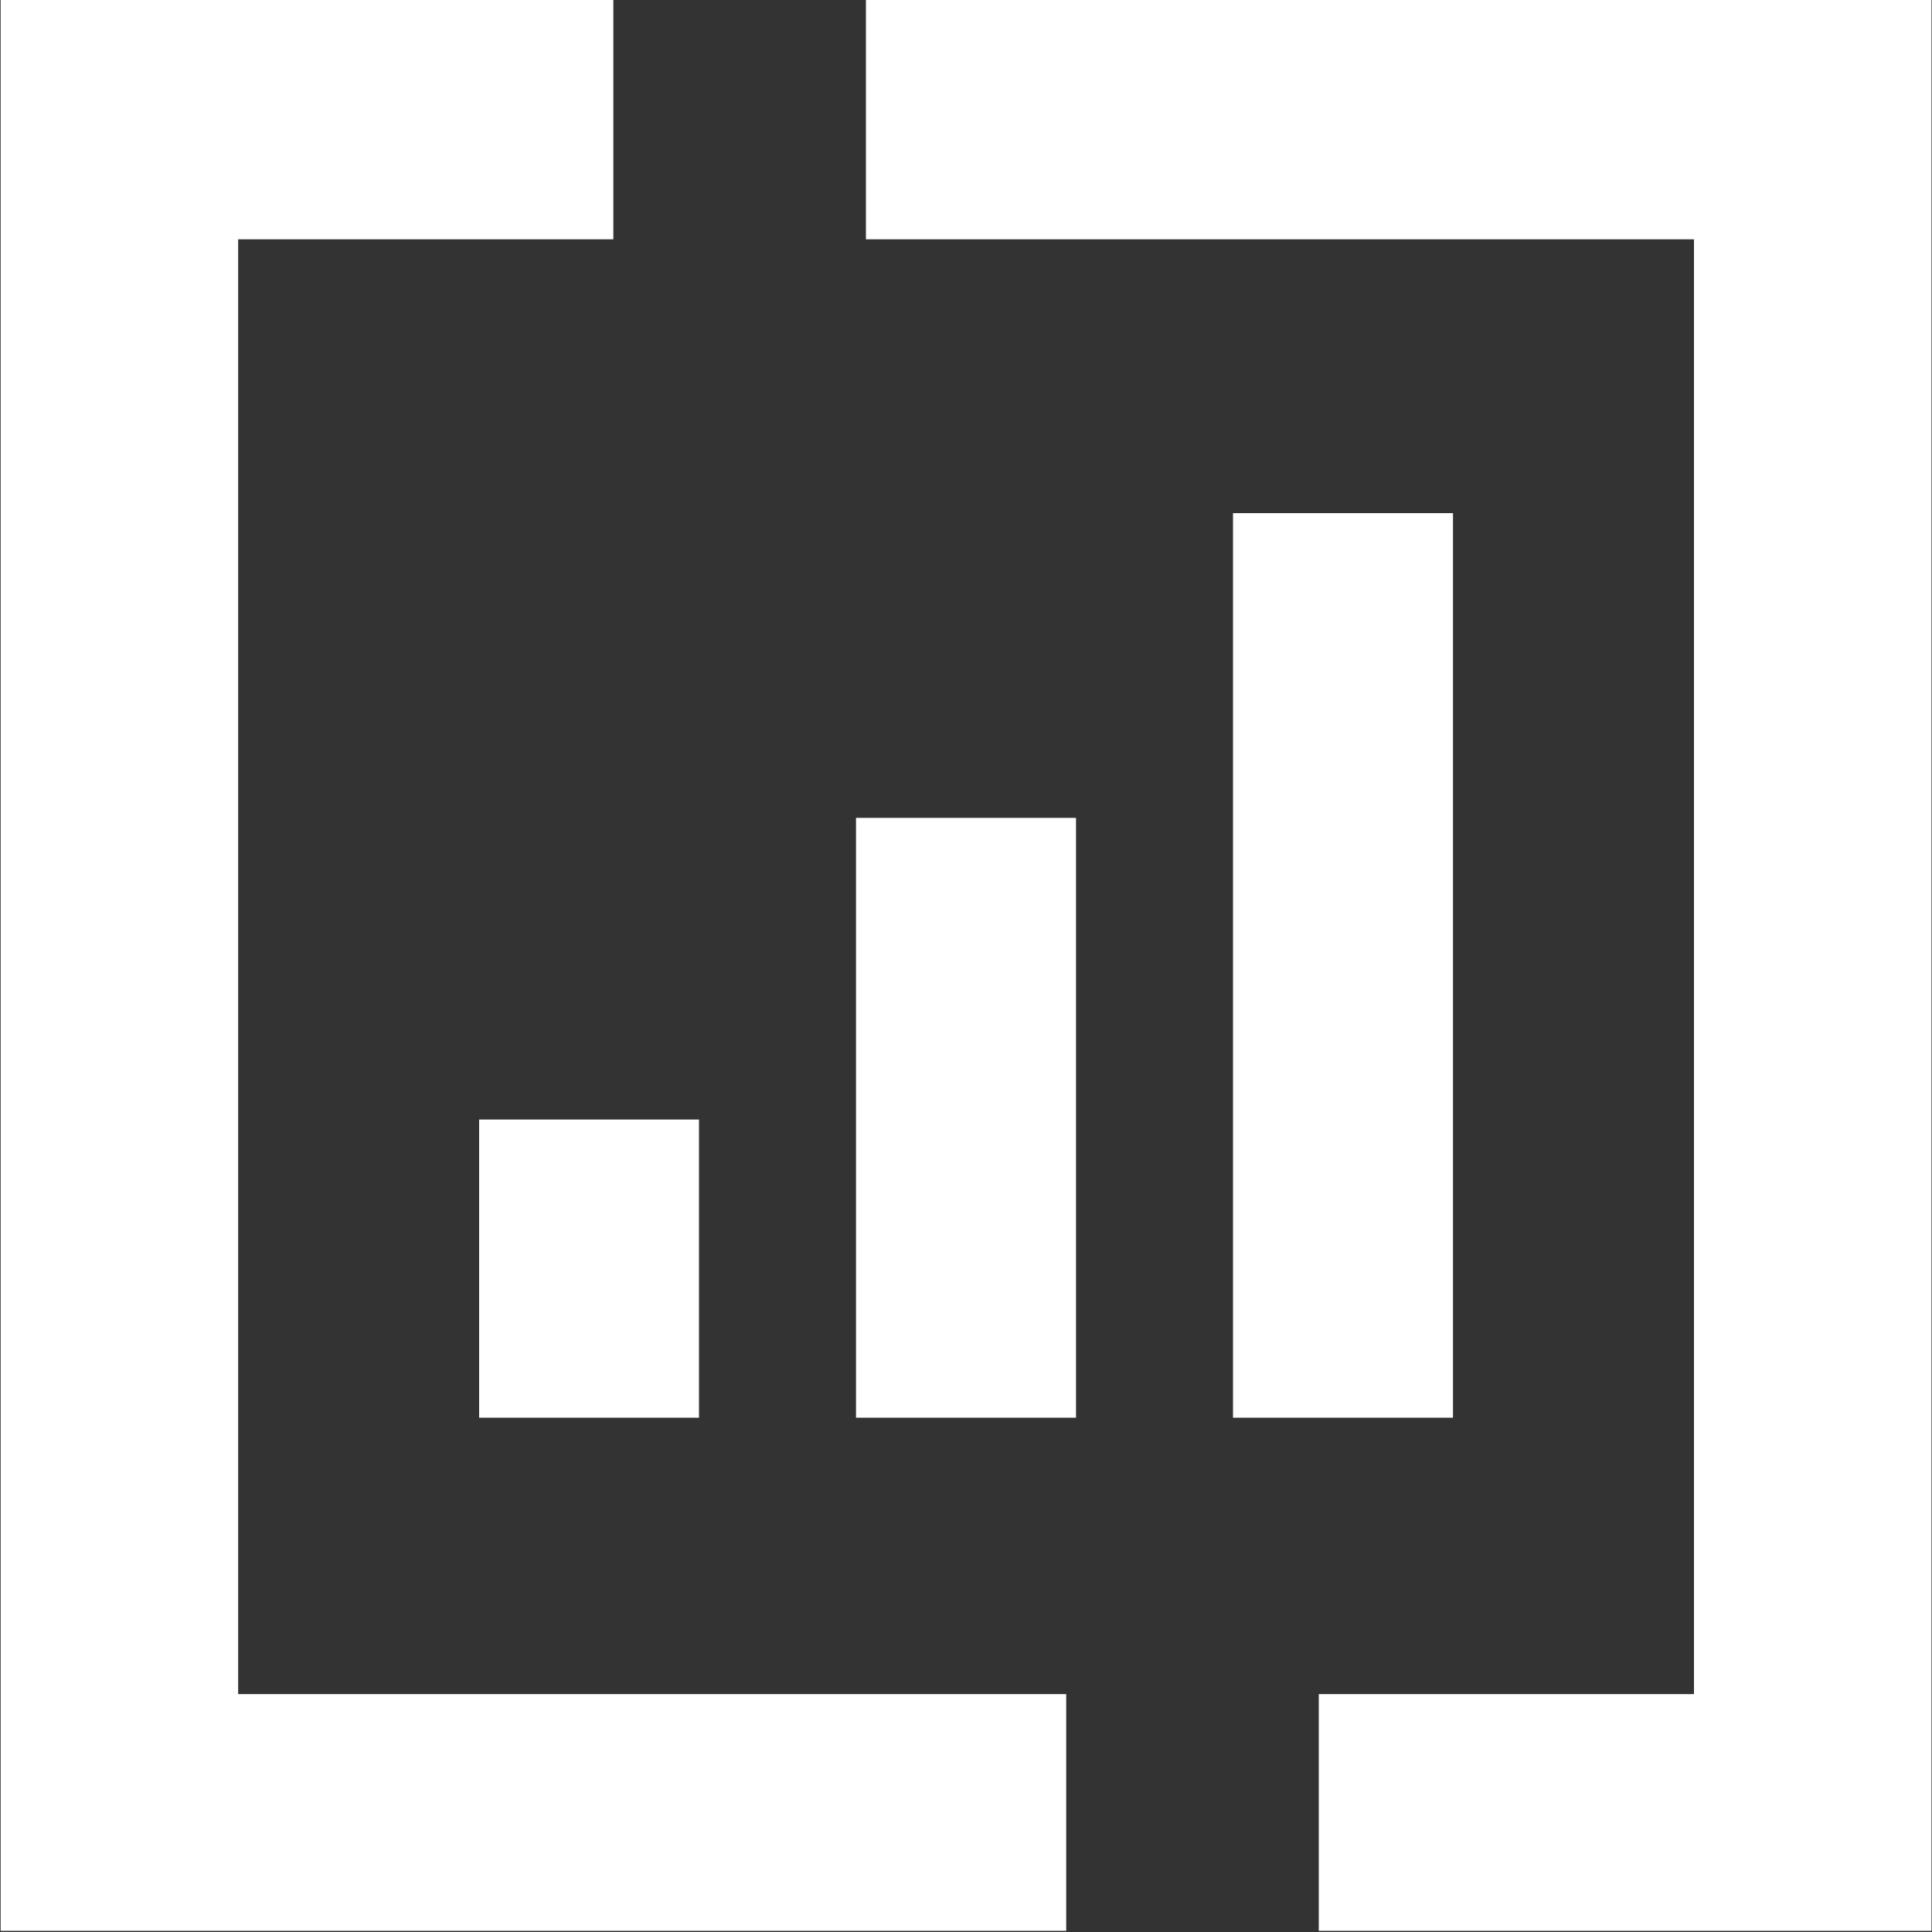
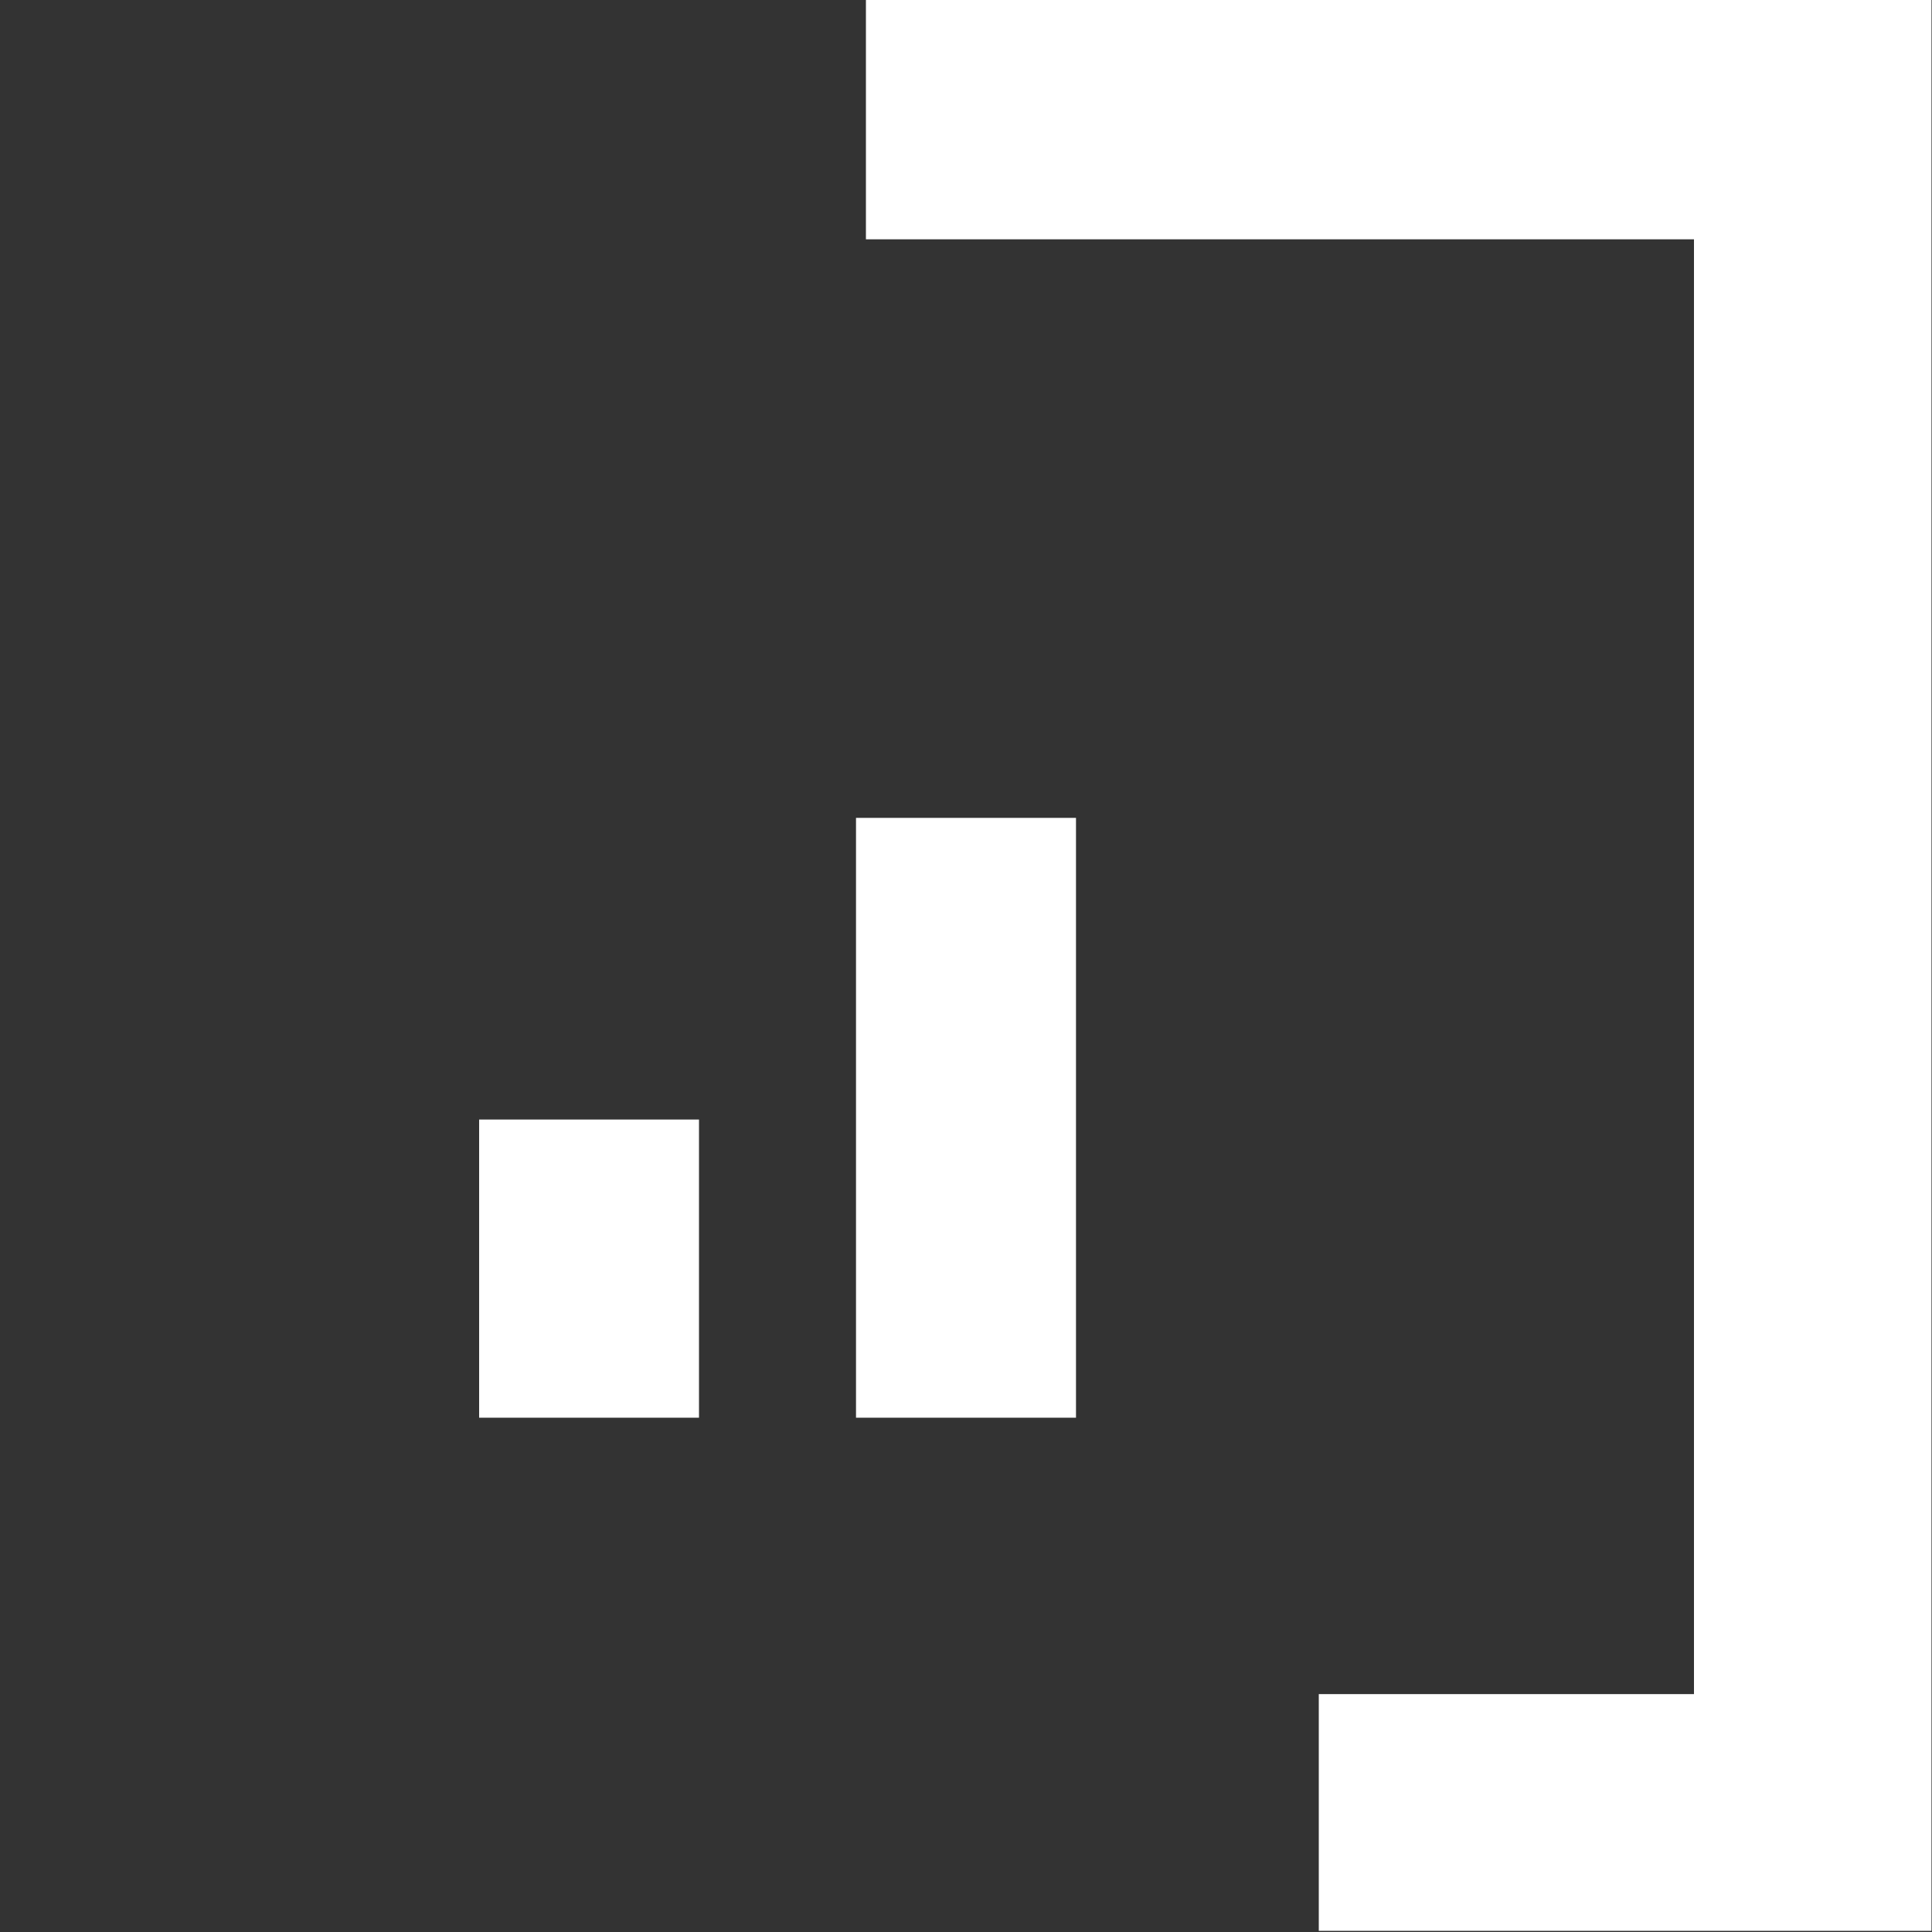
<svg xmlns="http://www.w3.org/2000/svg" width="15" height="15" viewBox="0 0 15 15" fill="none">
  <rect x="0" y="0" width="15" height="15" fill="#333333" stroke="none" />
-   <path fill-rule="evenodd" clip-rule="evenodd" d="M0.005 0V14.991H8.278V13.153H1.849V1.858H4.762V0H0.005Z" fill="white" />
  <path fill-rule="evenodd" clip-rule="evenodd" d="M6.723 0V1.858H13.152V13.153H10.239V14.991H14.996V0H6.723Z" fill="white" />
  <path fill-rule="evenodd" clip-rule="evenodd" d="M3.72 11.007H5.427V8.692H3.72V11.007Z" fill="white" />
  <path fill-rule="evenodd" clip-rule="evenodd" d="M6.646 11.007H8.354V6.35H6.646V11.007Z" fill="white" />
-   <path fill-rule="evenodd" clip-rule="evenodd" d="M9.573 11.007H11.281V3.984H9.573V11.007Z" fill="white" />
</svg>